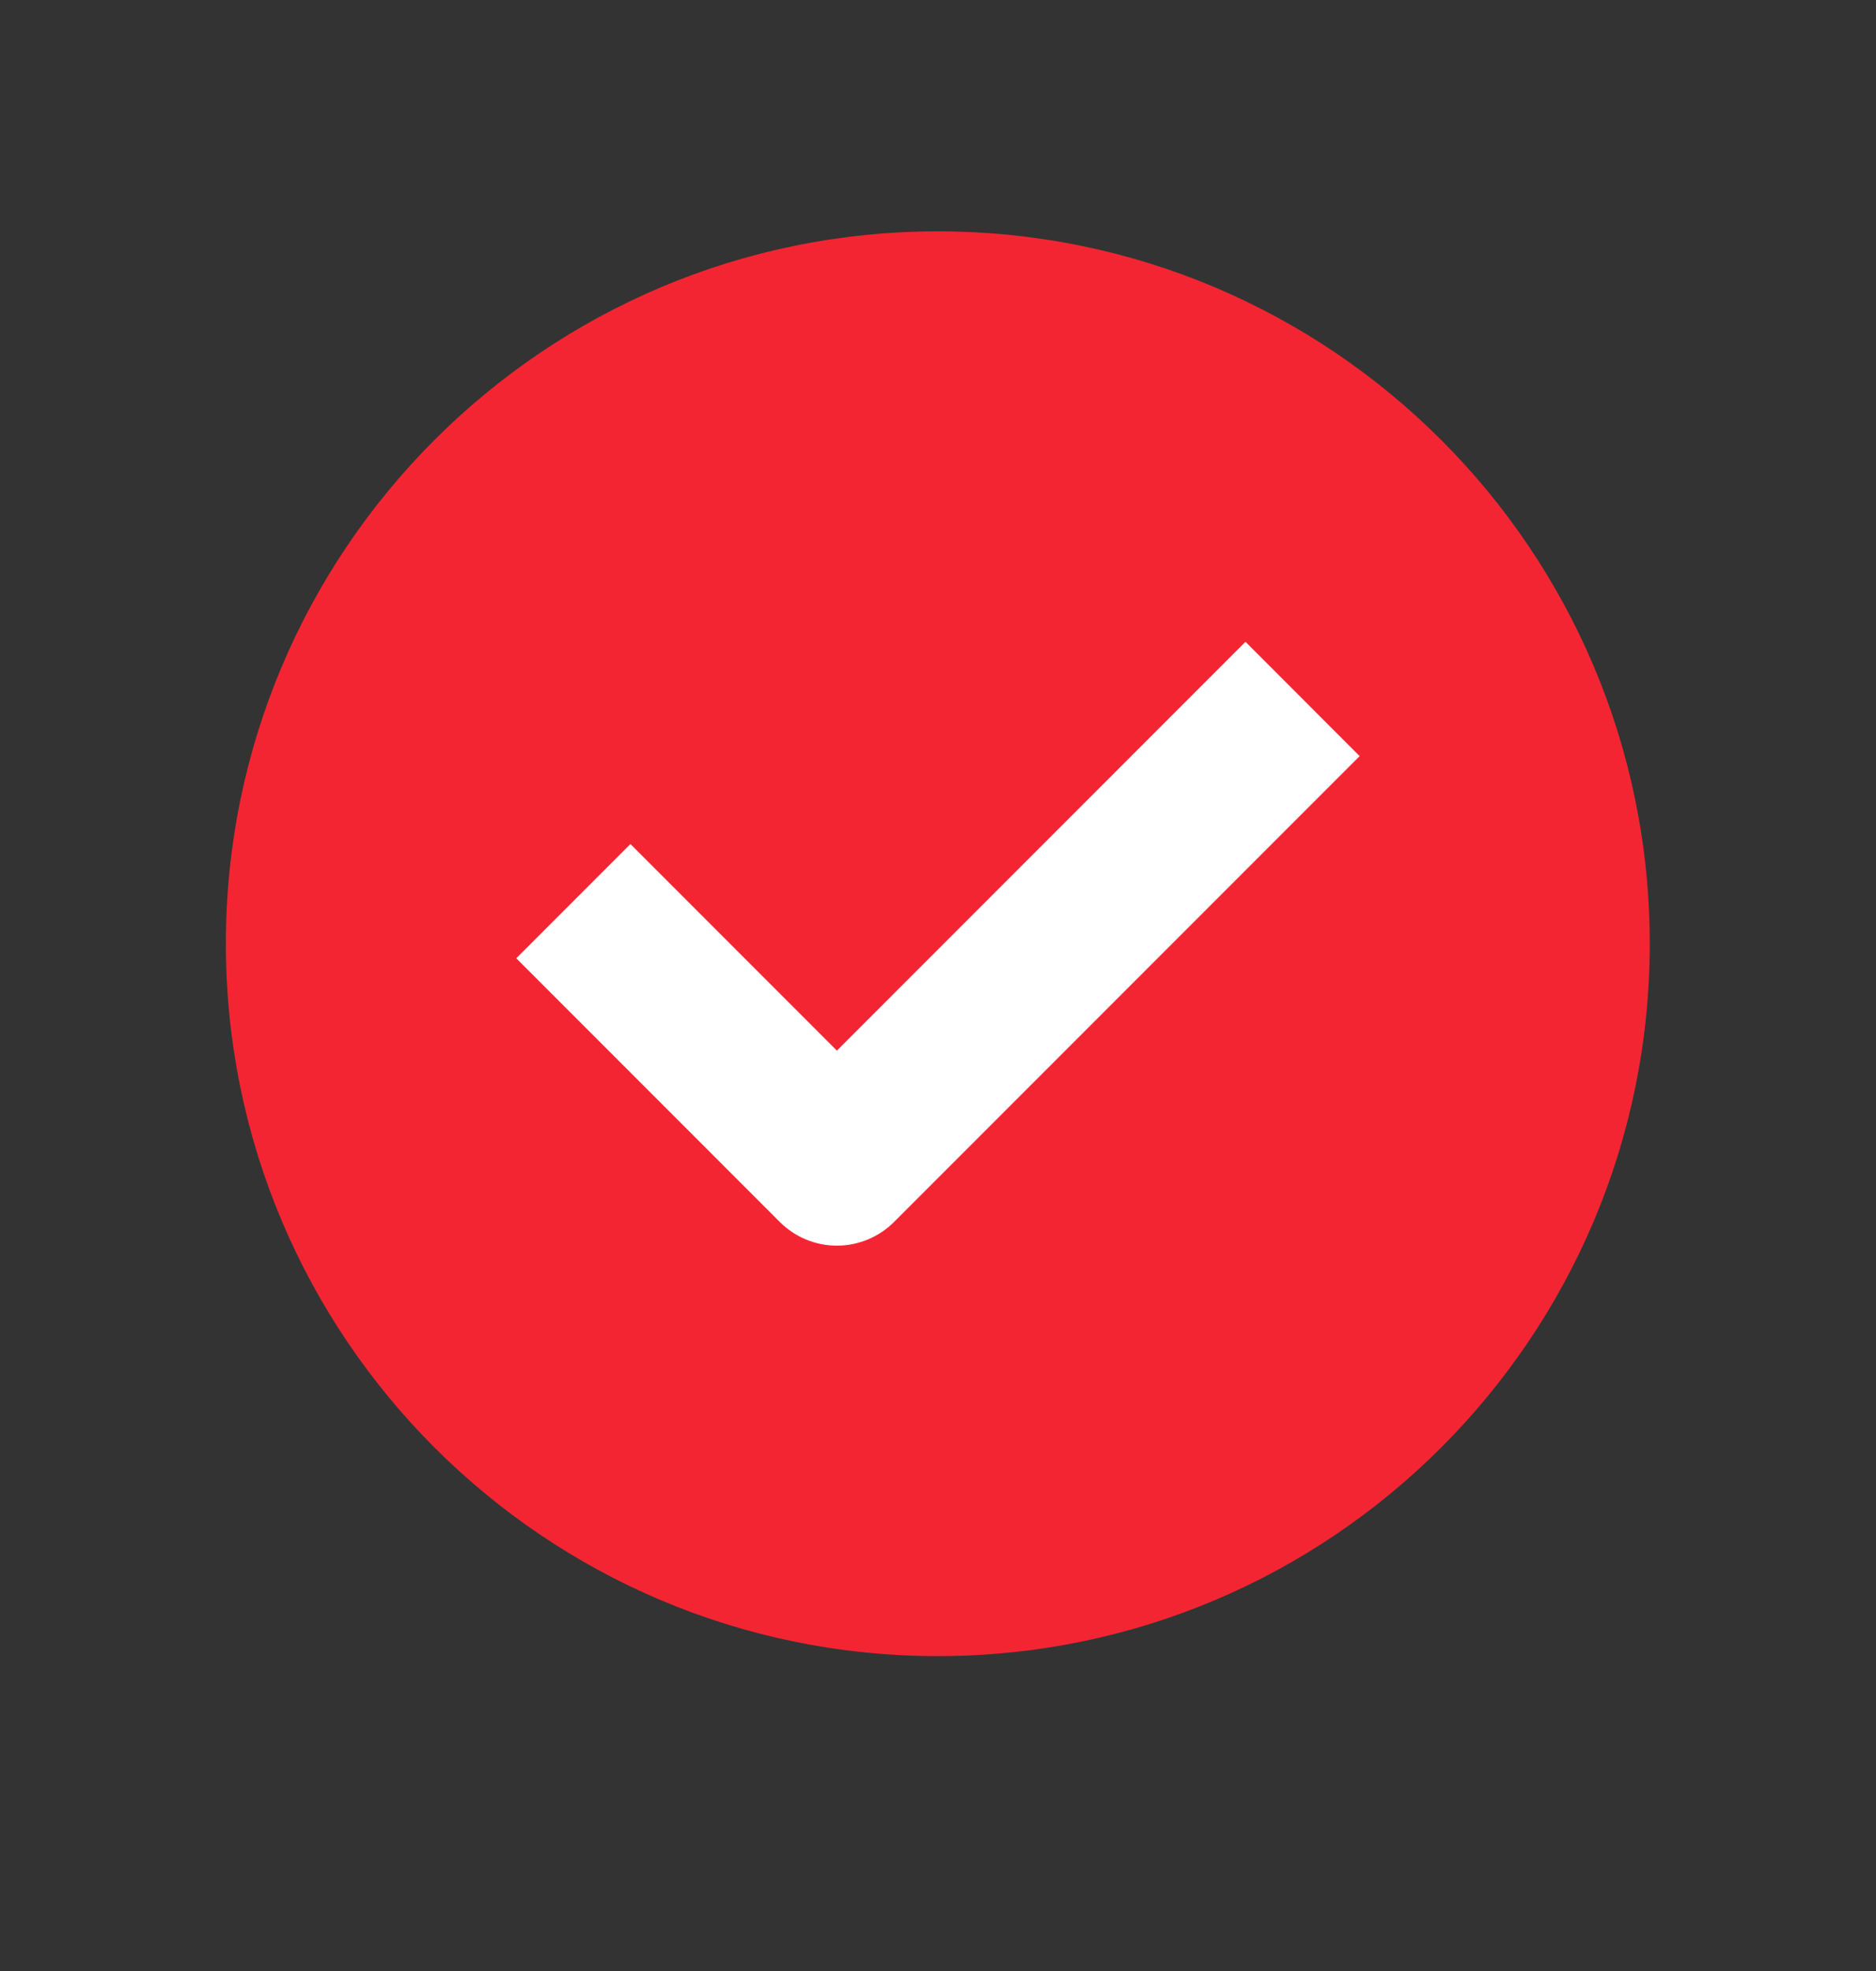
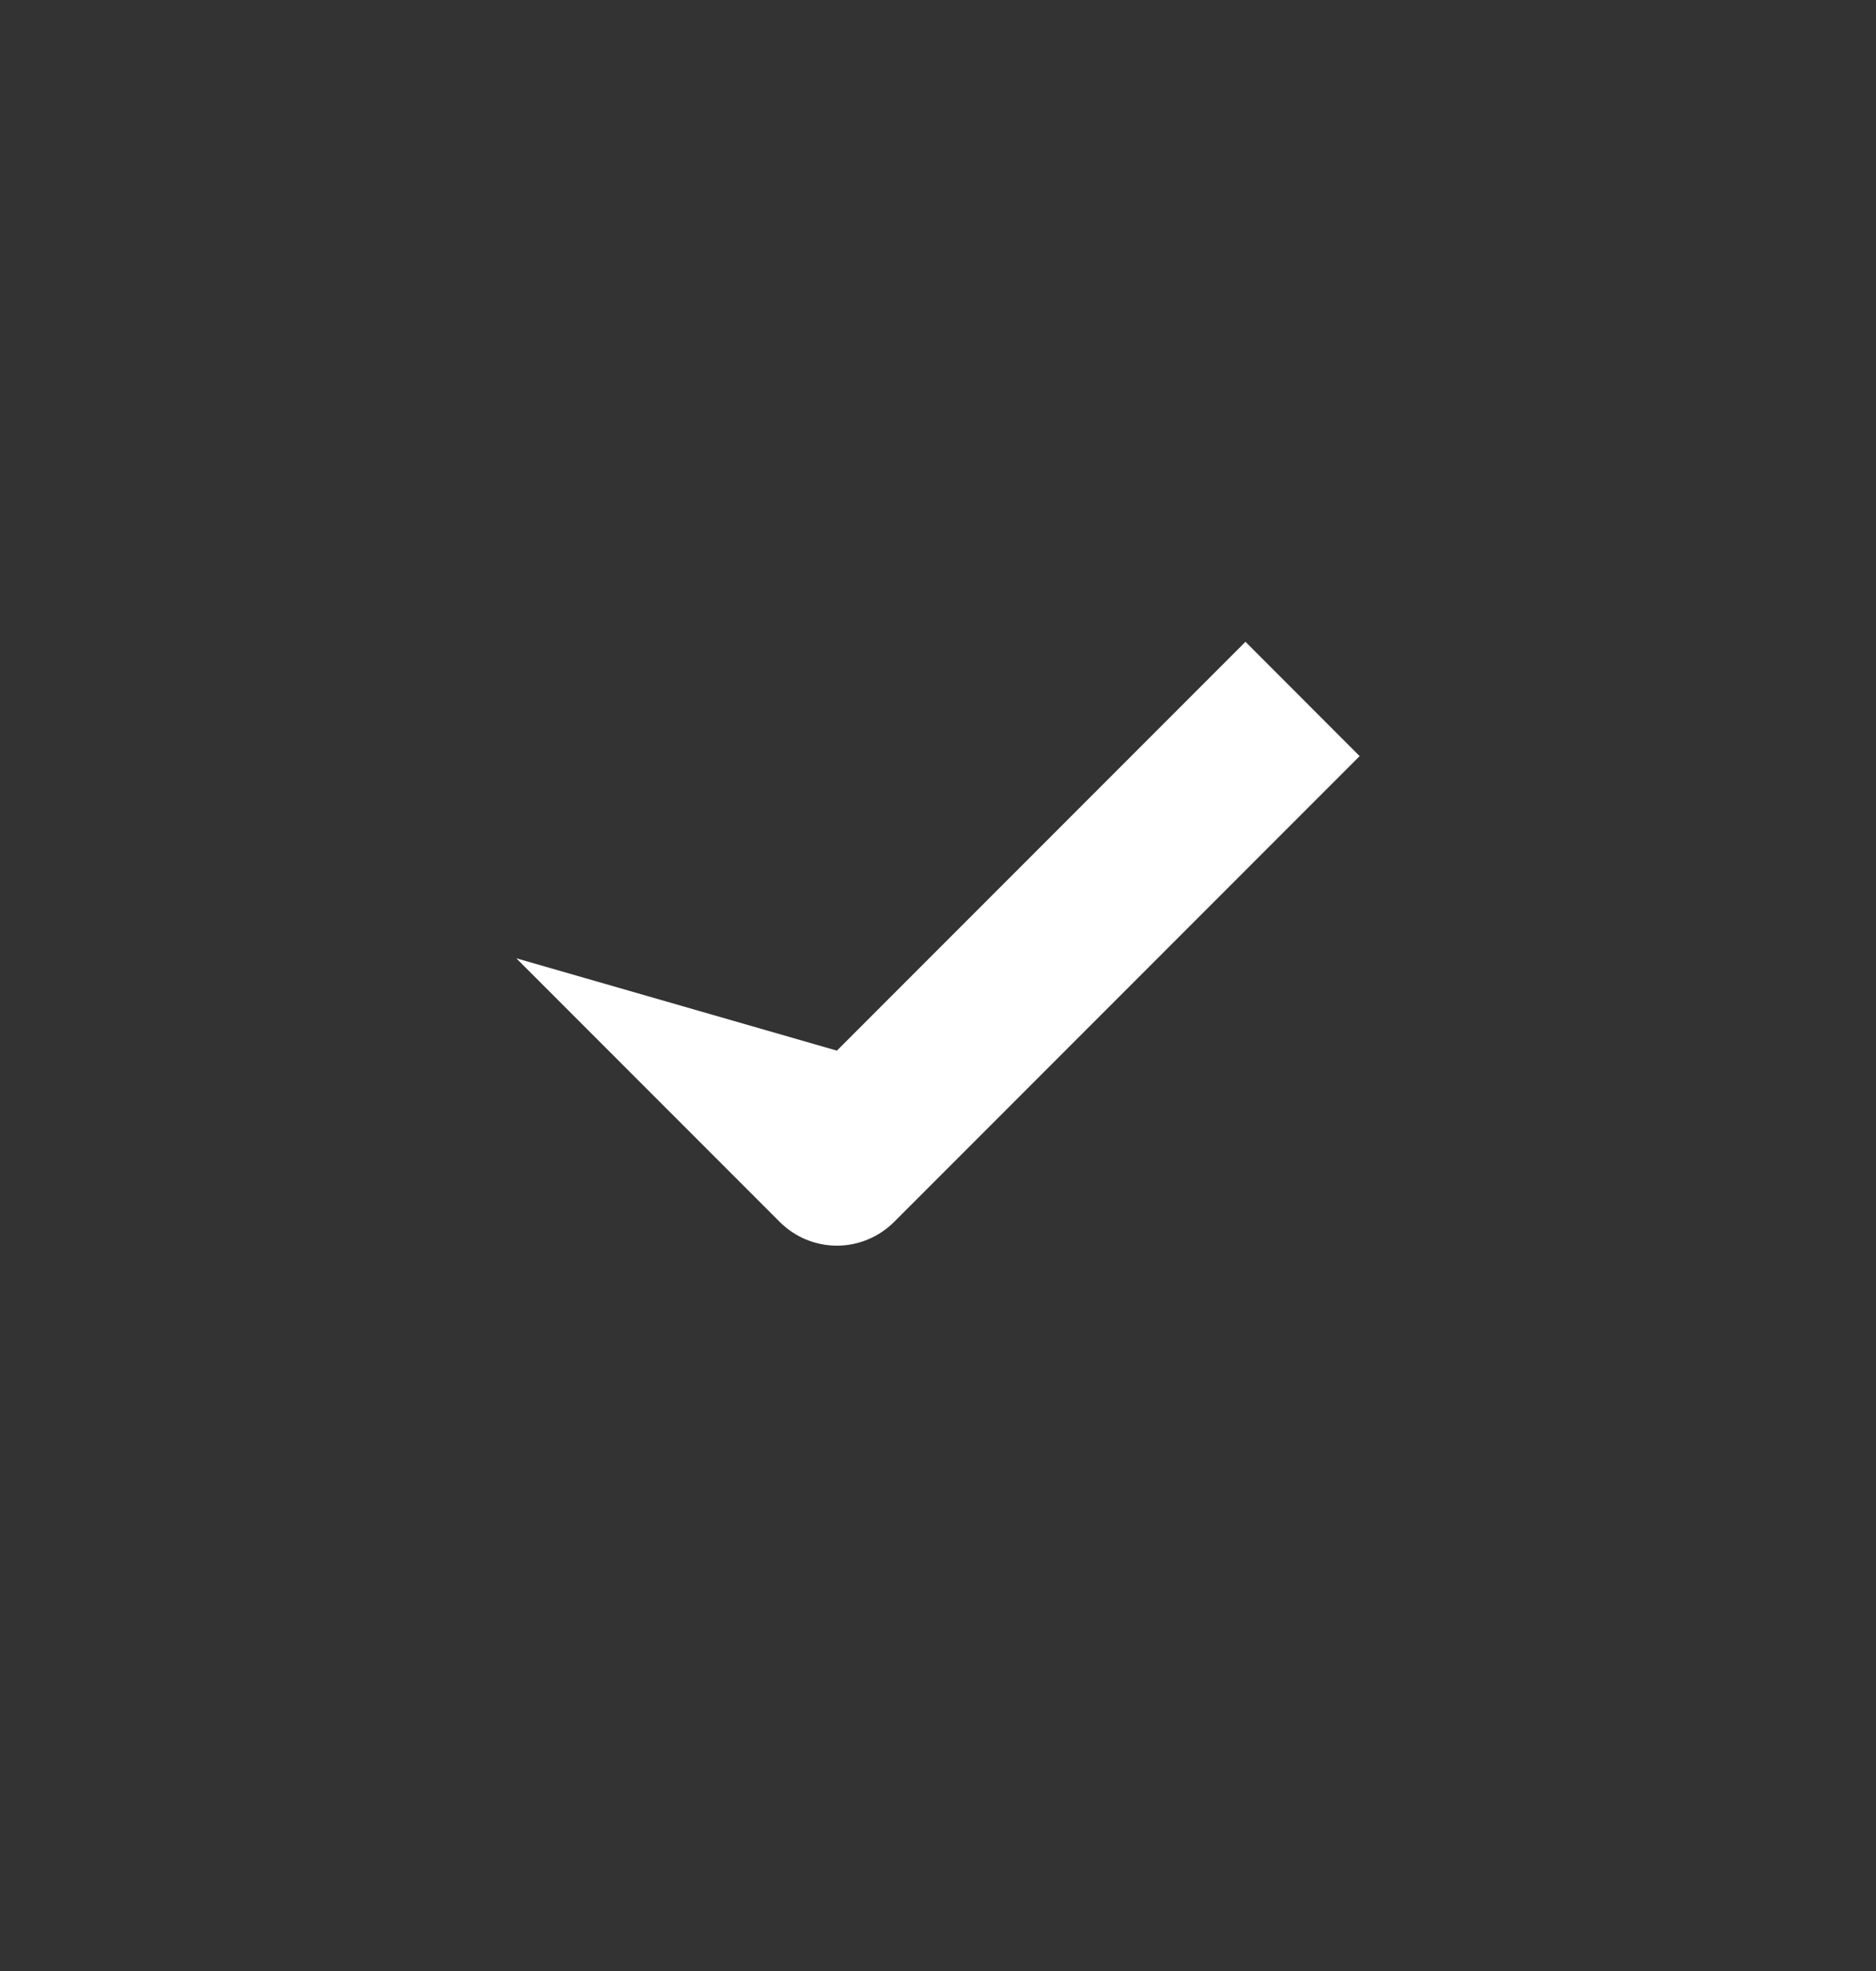
<svg xmlns="http://www.w3.org/2000/svg" width="20" height="21" viewBox="0 0 20 21" fill="none">
  <rect x="0" y="0" width="20" height="21" fill="#333333" stroke="none" />
-   <path d="M17.588 10.055C17.588 14.247 14.19 17.645 9.998 17.645C5.807 17.645 2.408 14.247 2.408 10.055C2.408 5.863 5.807 2.465 9.998 2.465C14.19 2.465 17.588 5.863 17.588 10.055Z" fill="#F42532" />
-   <path fill-rule="evenodd" clip-rule="evenodd" d="M14.495 8.056L9.531 13.02C9.369 13.181 9.15 13.272 8.922 13.272C8.694 13.272 8.475 13.181 8.314 13.02L5.504 10.21L6.721 8.993L8.922 11.194L13.278 6.838L14.495 8.056Z" fill="white" />
+   <path fill-rule="evenodd" clip-rule="evenodd" d="M14.495 8.056L9.531 13.02C9.369 13.181 9.15 13.272 8.922 13.272C8.694 13.272 8.475 13.181 8.314 13.02L5.504 10.21L8.922 11.194L13.278 6.838L14.495 8.056Z" fill="white" />
</svg>